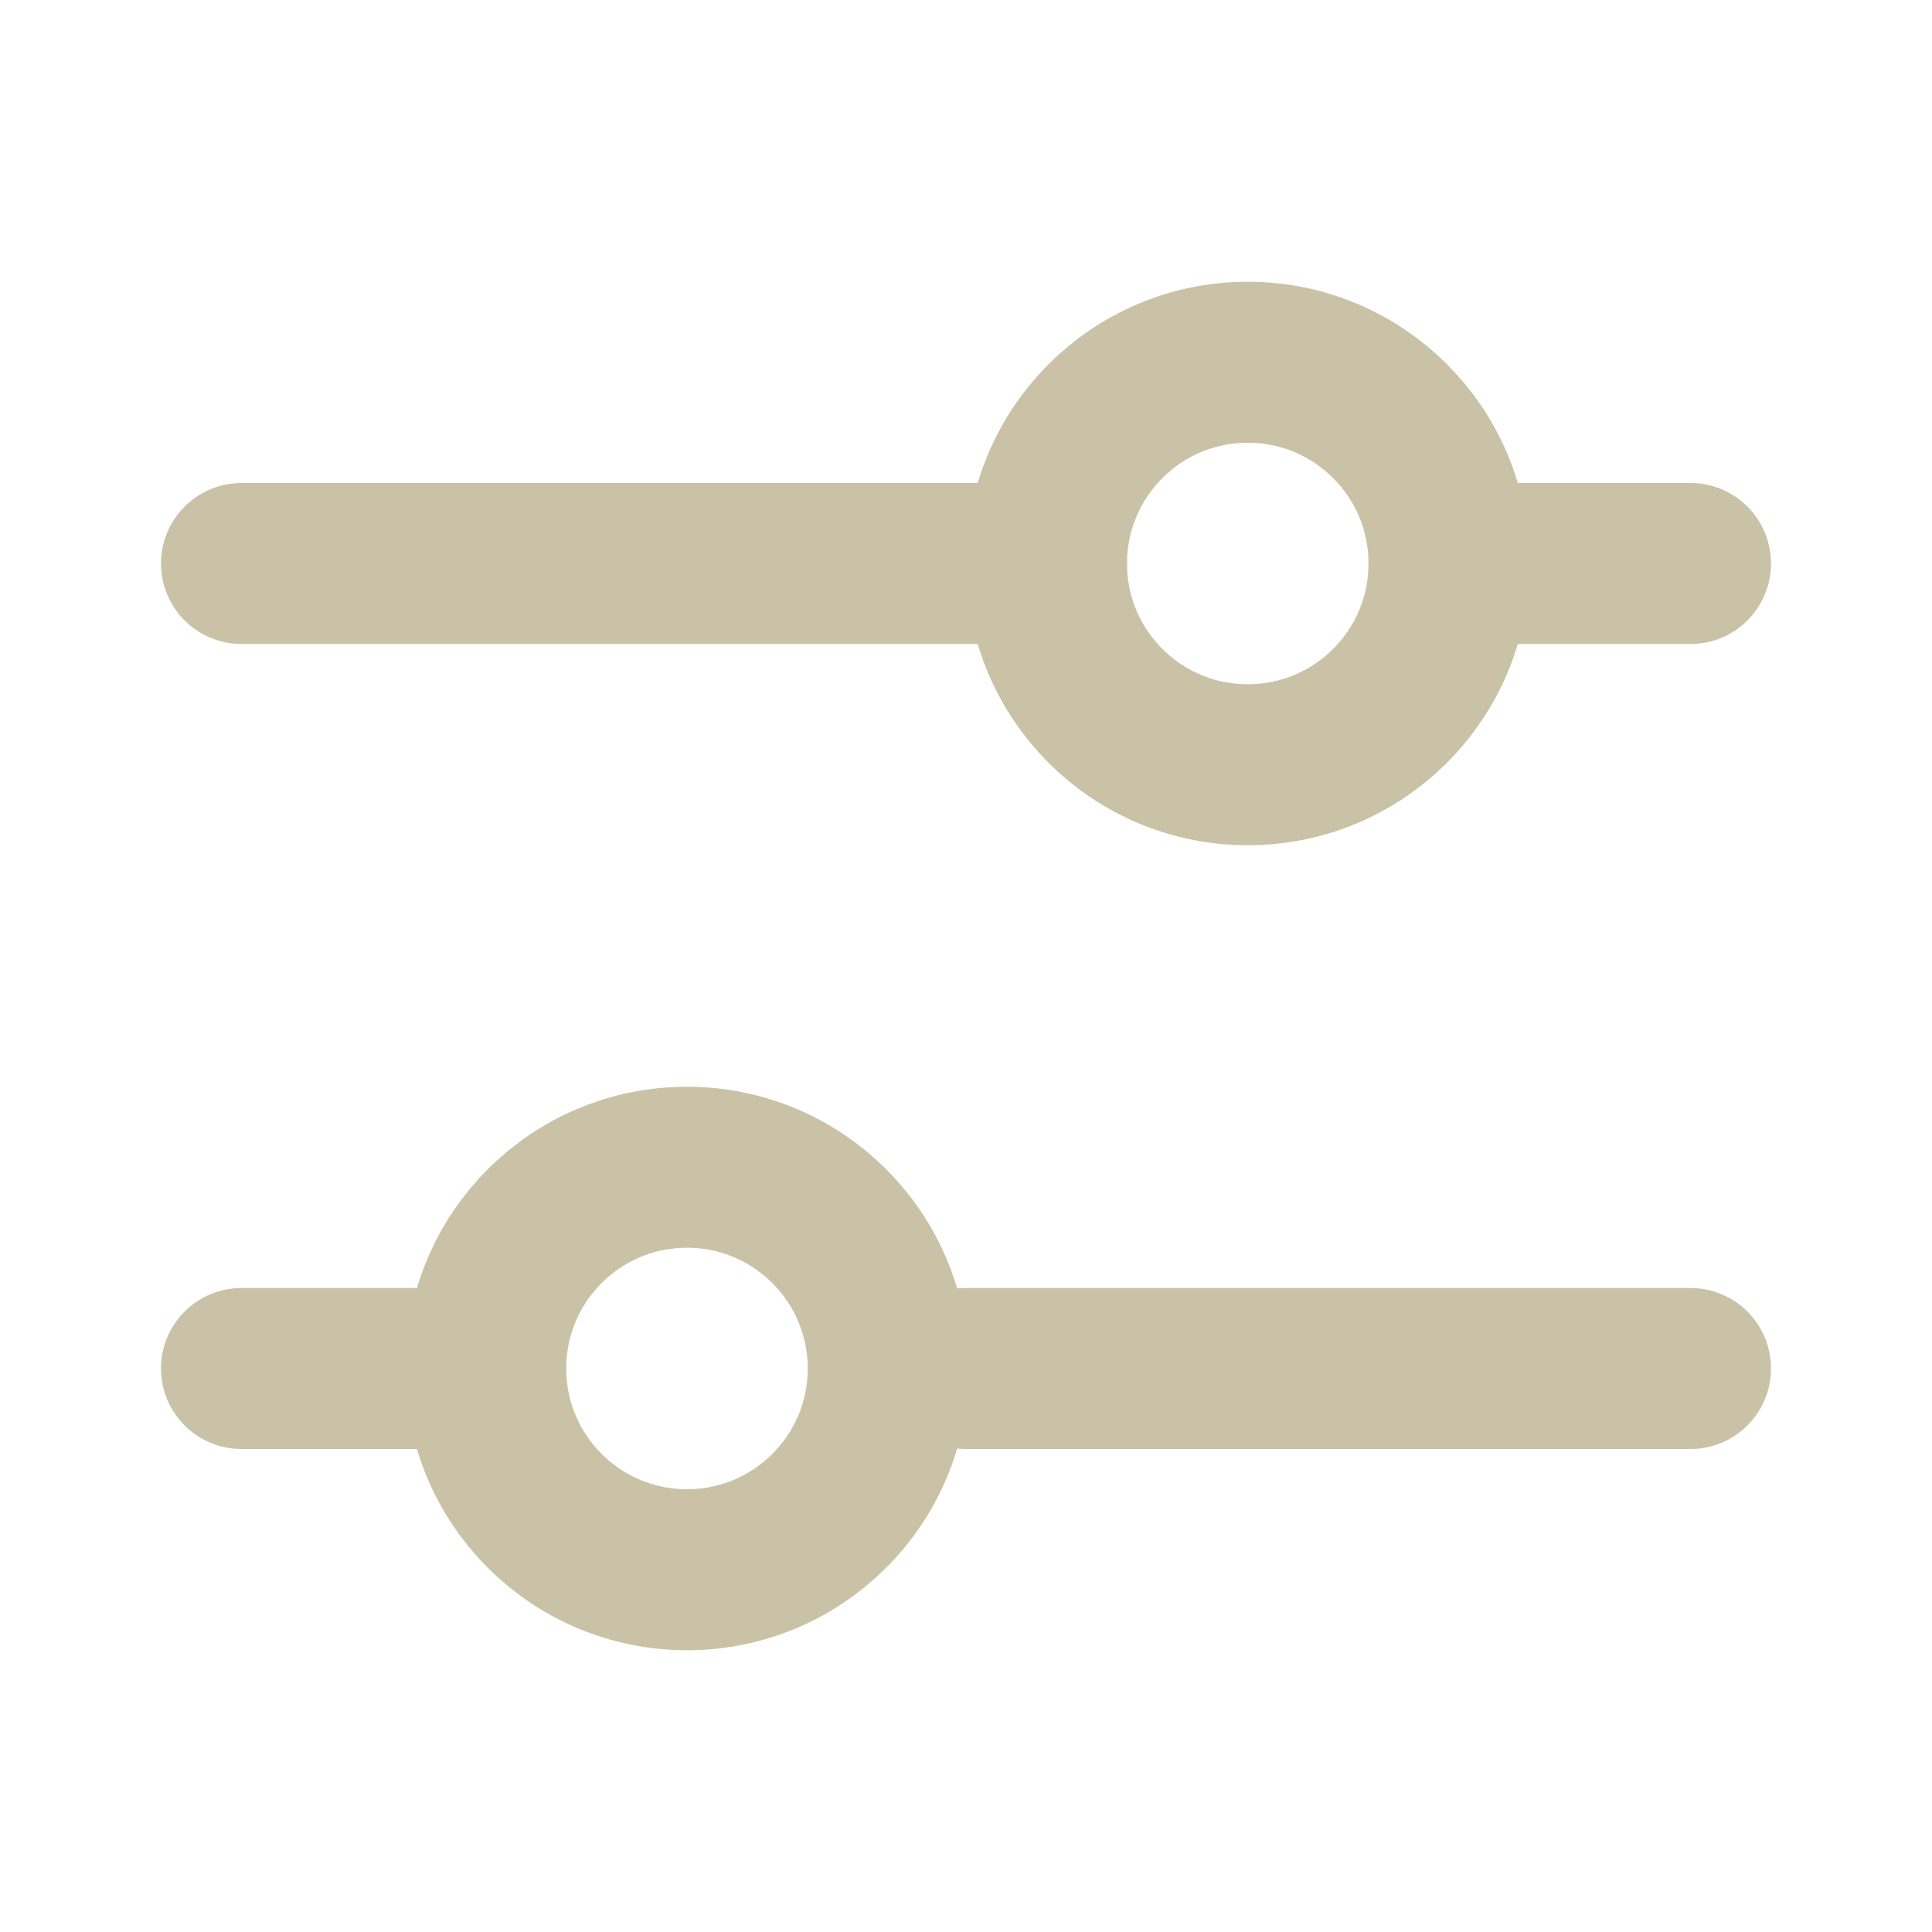
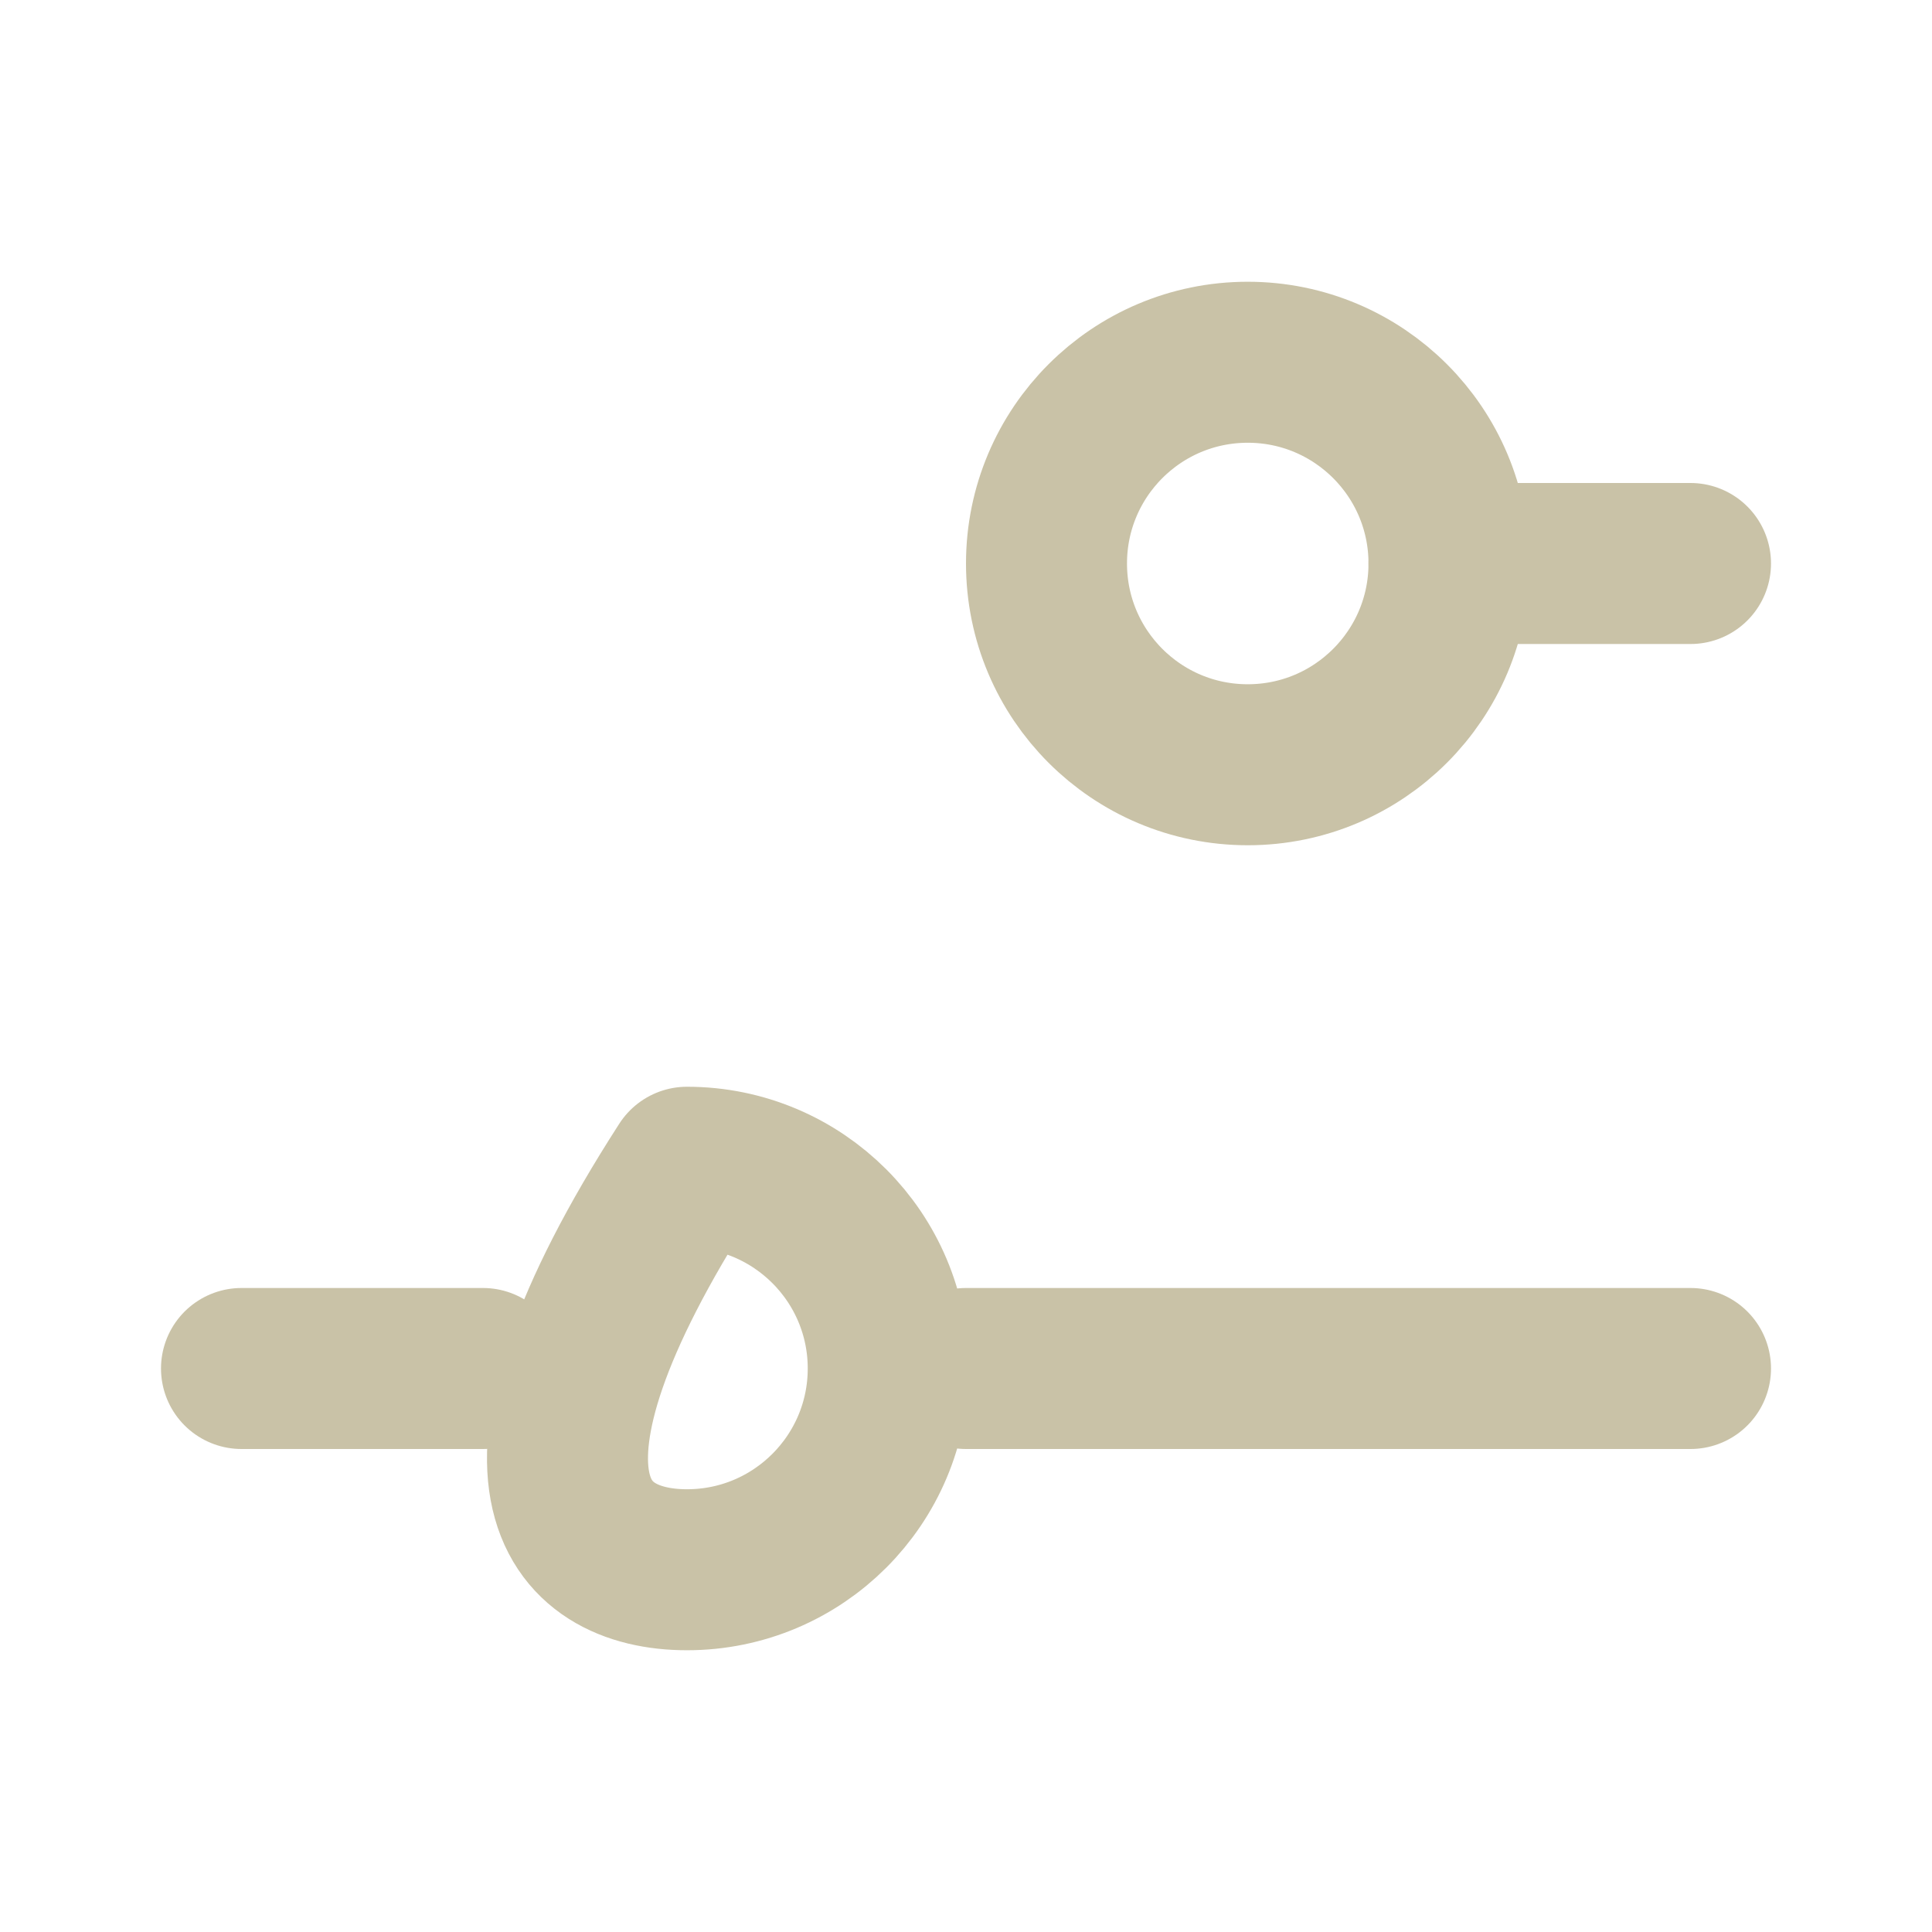
<svg xmlns="http://www.w3.org/2000/svg" width="24" height="24" viewBox="0 0 24 24" fill="none">
-   <path d="M13 7H3" stroke="#C9C2A7" stroke-width="2" stroke-linecap="round" stroke-linejoin="round" />
  <path d="M21 7L18 7" stroke="#C9C2A7" stroke-width="2" stroke-linecap="round" stroke-linejoin="round" />
  <path d="M15.5 9.5C16.881 9.5 18 8.381 18 7C18 5.619 16.881 4.5 15.5 4.5C14.119 4.5 13 5.619 13 7C13 8.381 14.119 9.5 15.5 9.5Z" stroke="#C9C2A7" stroke-width="2" stroke-linecap="round" stroke-linejoin="round" />
  <path d="M12 17L21 17" stroke="#C9C2A7" stroke-width="2" stroke-linecap="round" stroke-linejoin="round" />
  <path d="M3 17H6" stroke="#C9C2A7" stroke-width="2" stroke-linecap="round" stroke-linejoin="round" />
-   <path d="M8.534 19.5C9.914 19.5 11.034 18.381 11.034 17C11.034 15.619 9.914 14.5 8.534 14.5C7.153 14.5 6.034 15.619 6.034 17C6.034 18.381 7.153 19.5 8.534 19.5Z" stroke="#C9C2A7" stroke-width="2" stroke-linecap="round" stroke-linejoin="round" />
+   <path d="M8.534 19.5C9.914 19.5 11.034 18.381 11.034 17C11.034 15.619 9.914 14.5 8.534 14.5C6.034 18.381 7.153 19.5 8.534 19.5Z" stroke="#C9C2A7" stroke-width="2" stroke-linecap="round" stroke-linejoin="round" />
</svg>